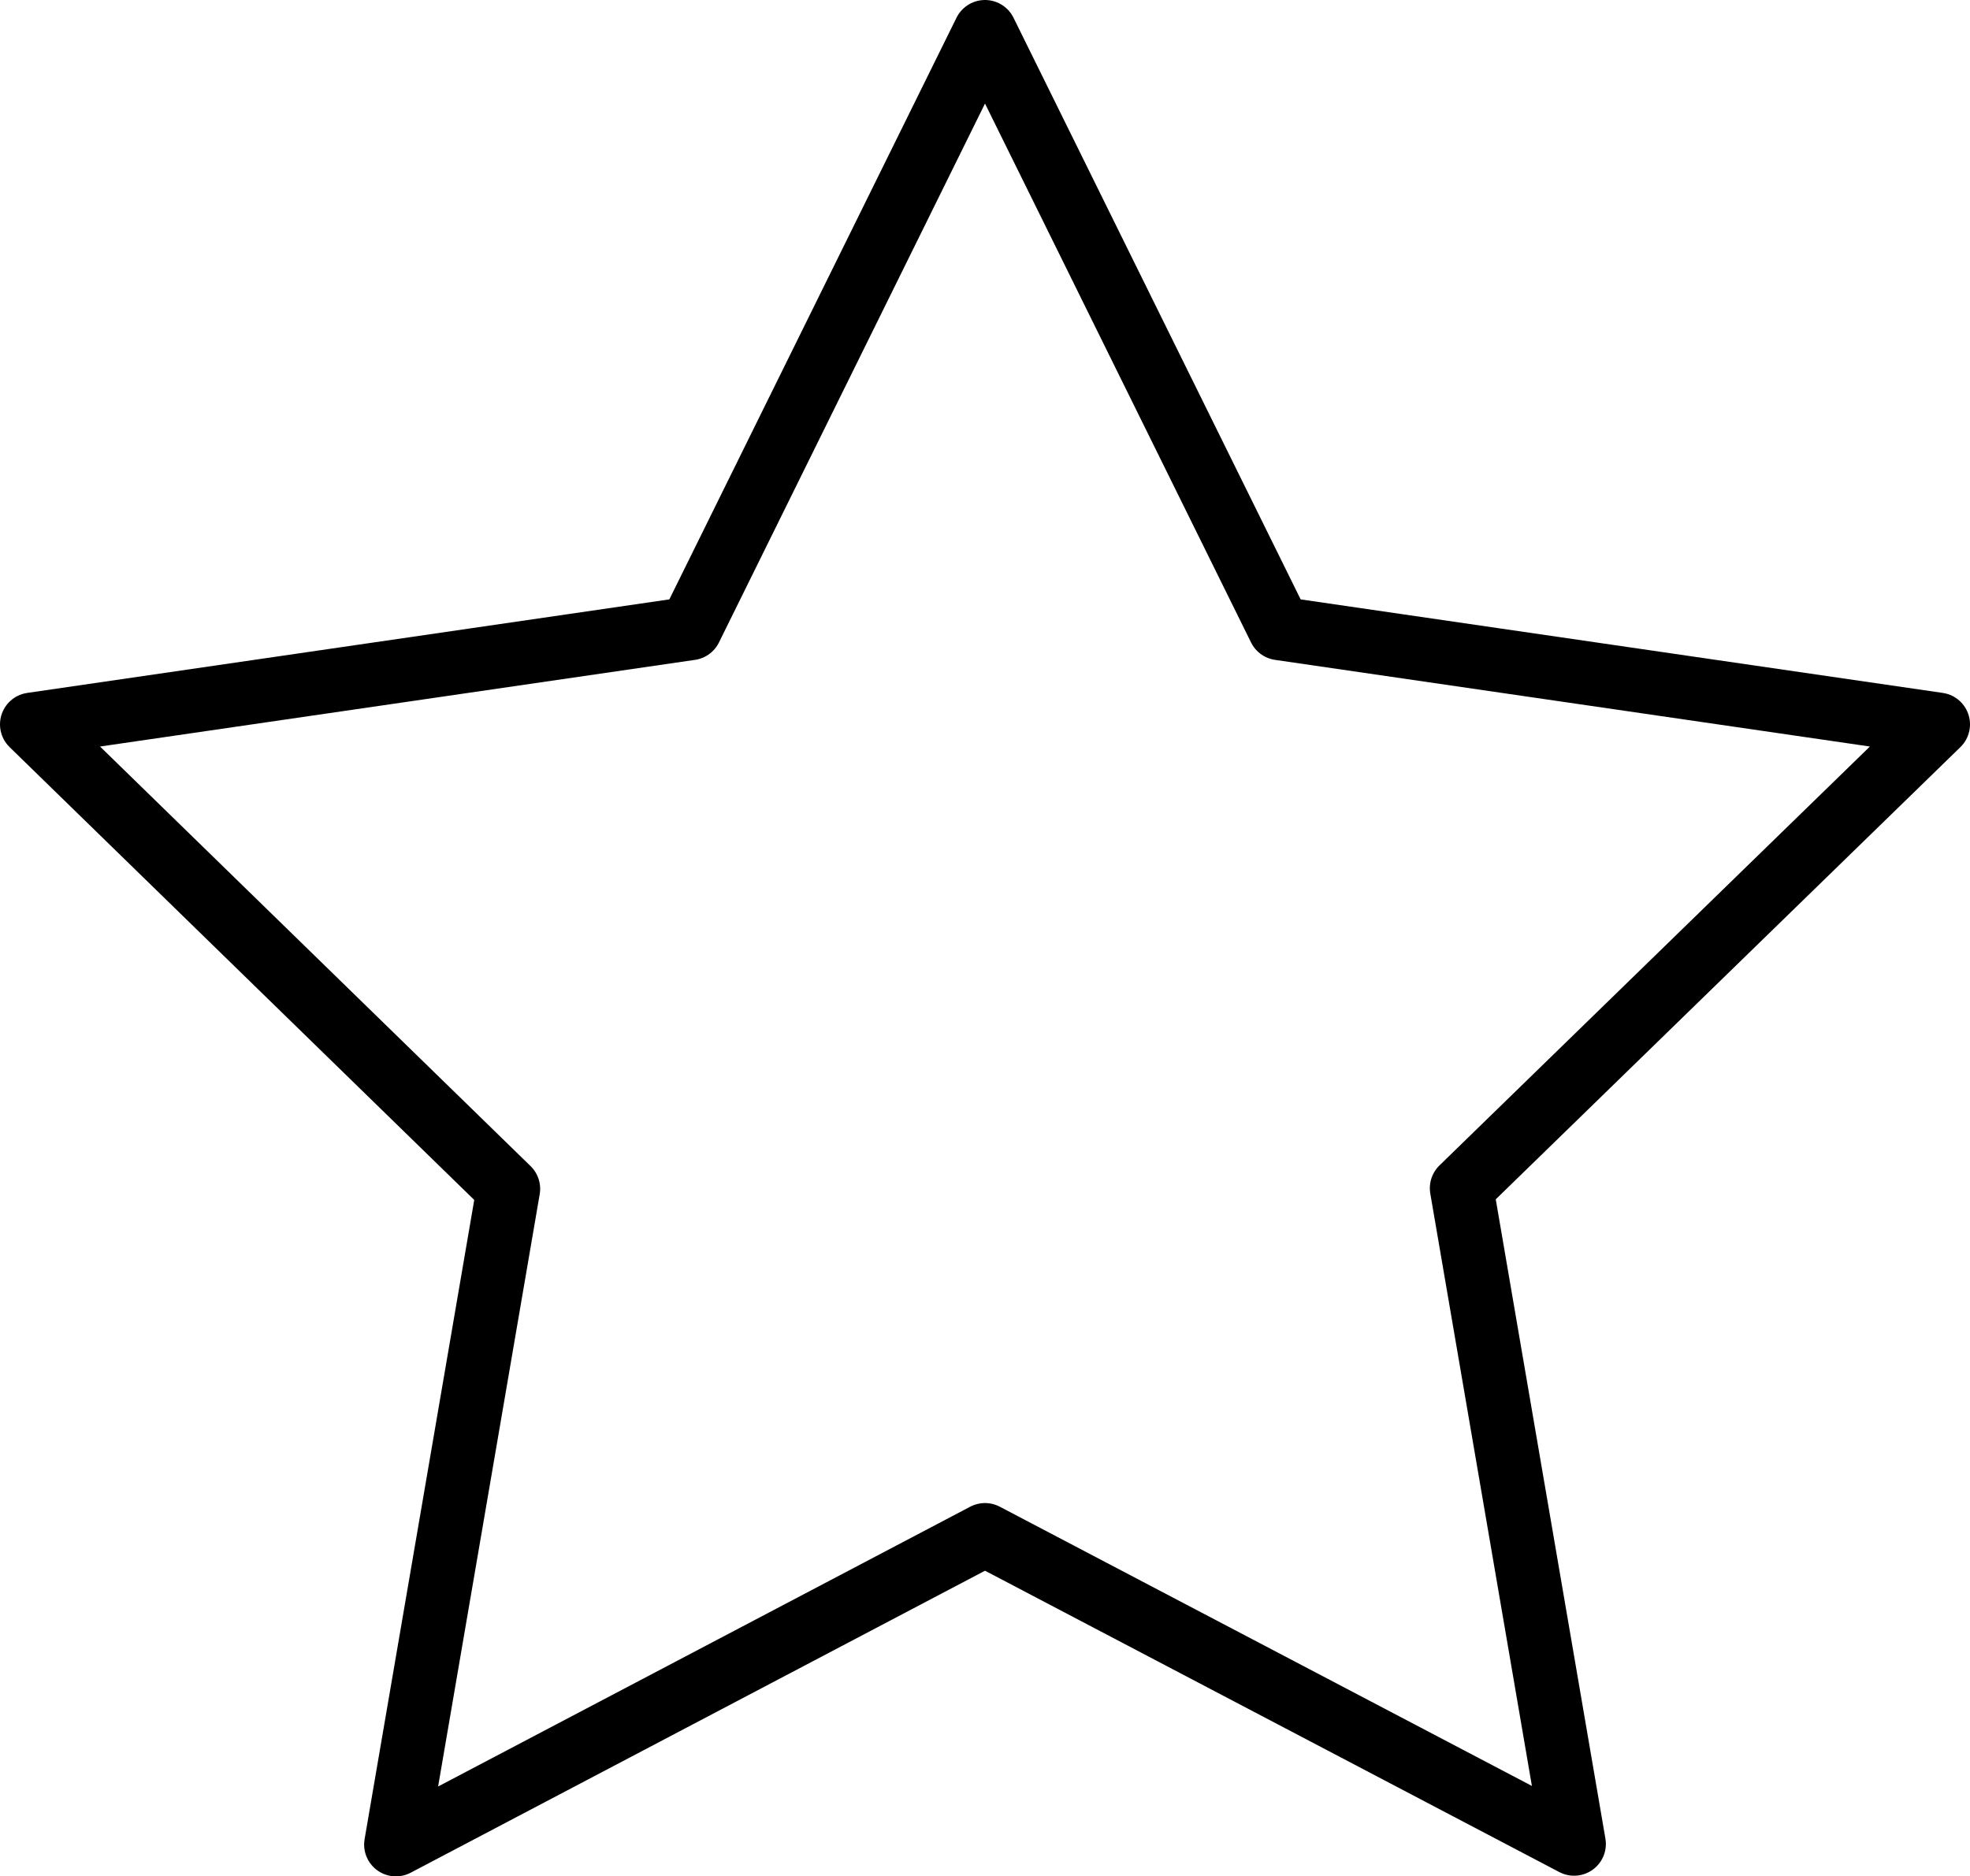
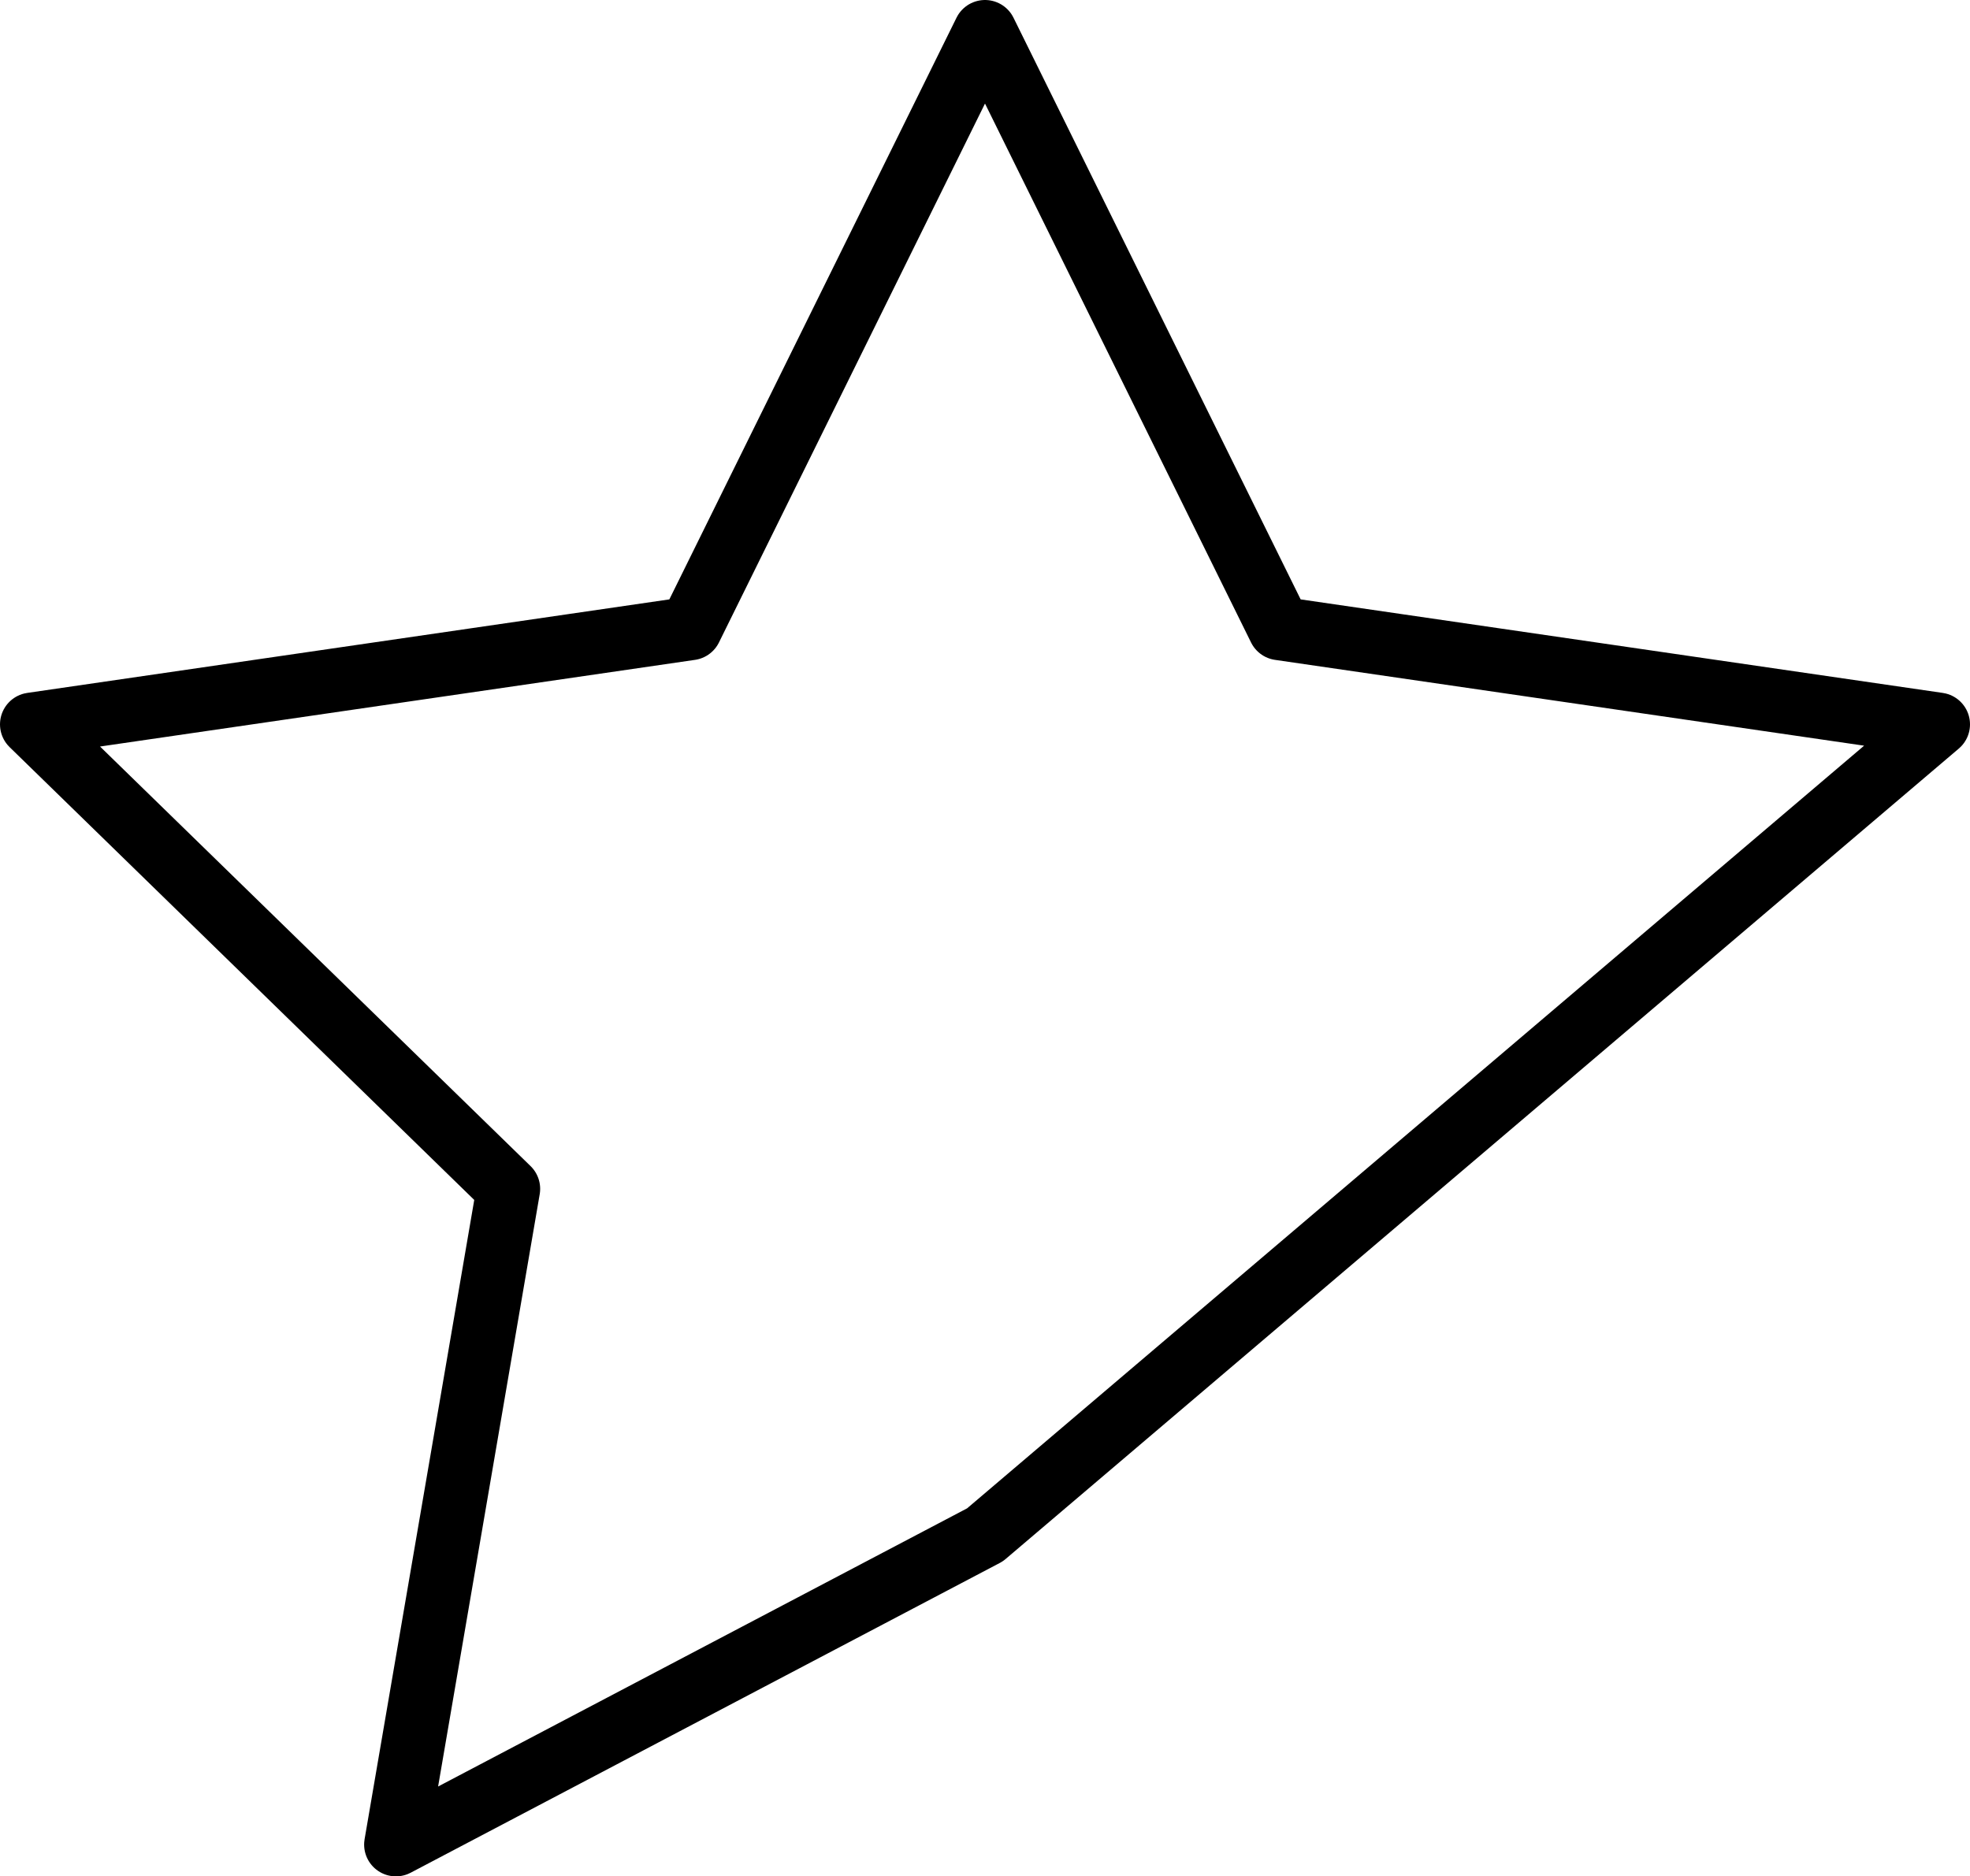
<svg xmlns="http://www.w3.org/2000/svg" width="31" height="29.53" viewBox="0 0 31 29.53">
  <defs>
    <style>.a{fill:none;stroke:#000;stroke-linecap:round;stroke-linejoin:round;}</style>
  </defs>
-   <path class="a" d="M18,3l4.635,9.39L33,13.9l-7.5,7.3,1.77,10.32L18,26.655,8.73,31.53,10.5,21.21,3,13.9,13.365,12.39Z" transform="translate(-2.5 -2.5)" />
+   <path class="a" d="M18,3l4.635,9.39L33,13.9L18,26.655,8.73,31.53,10.5,21.21,3,13.9,13.365,12.39Z" transform="translate(-2.5 -2.5)" />
</svg>